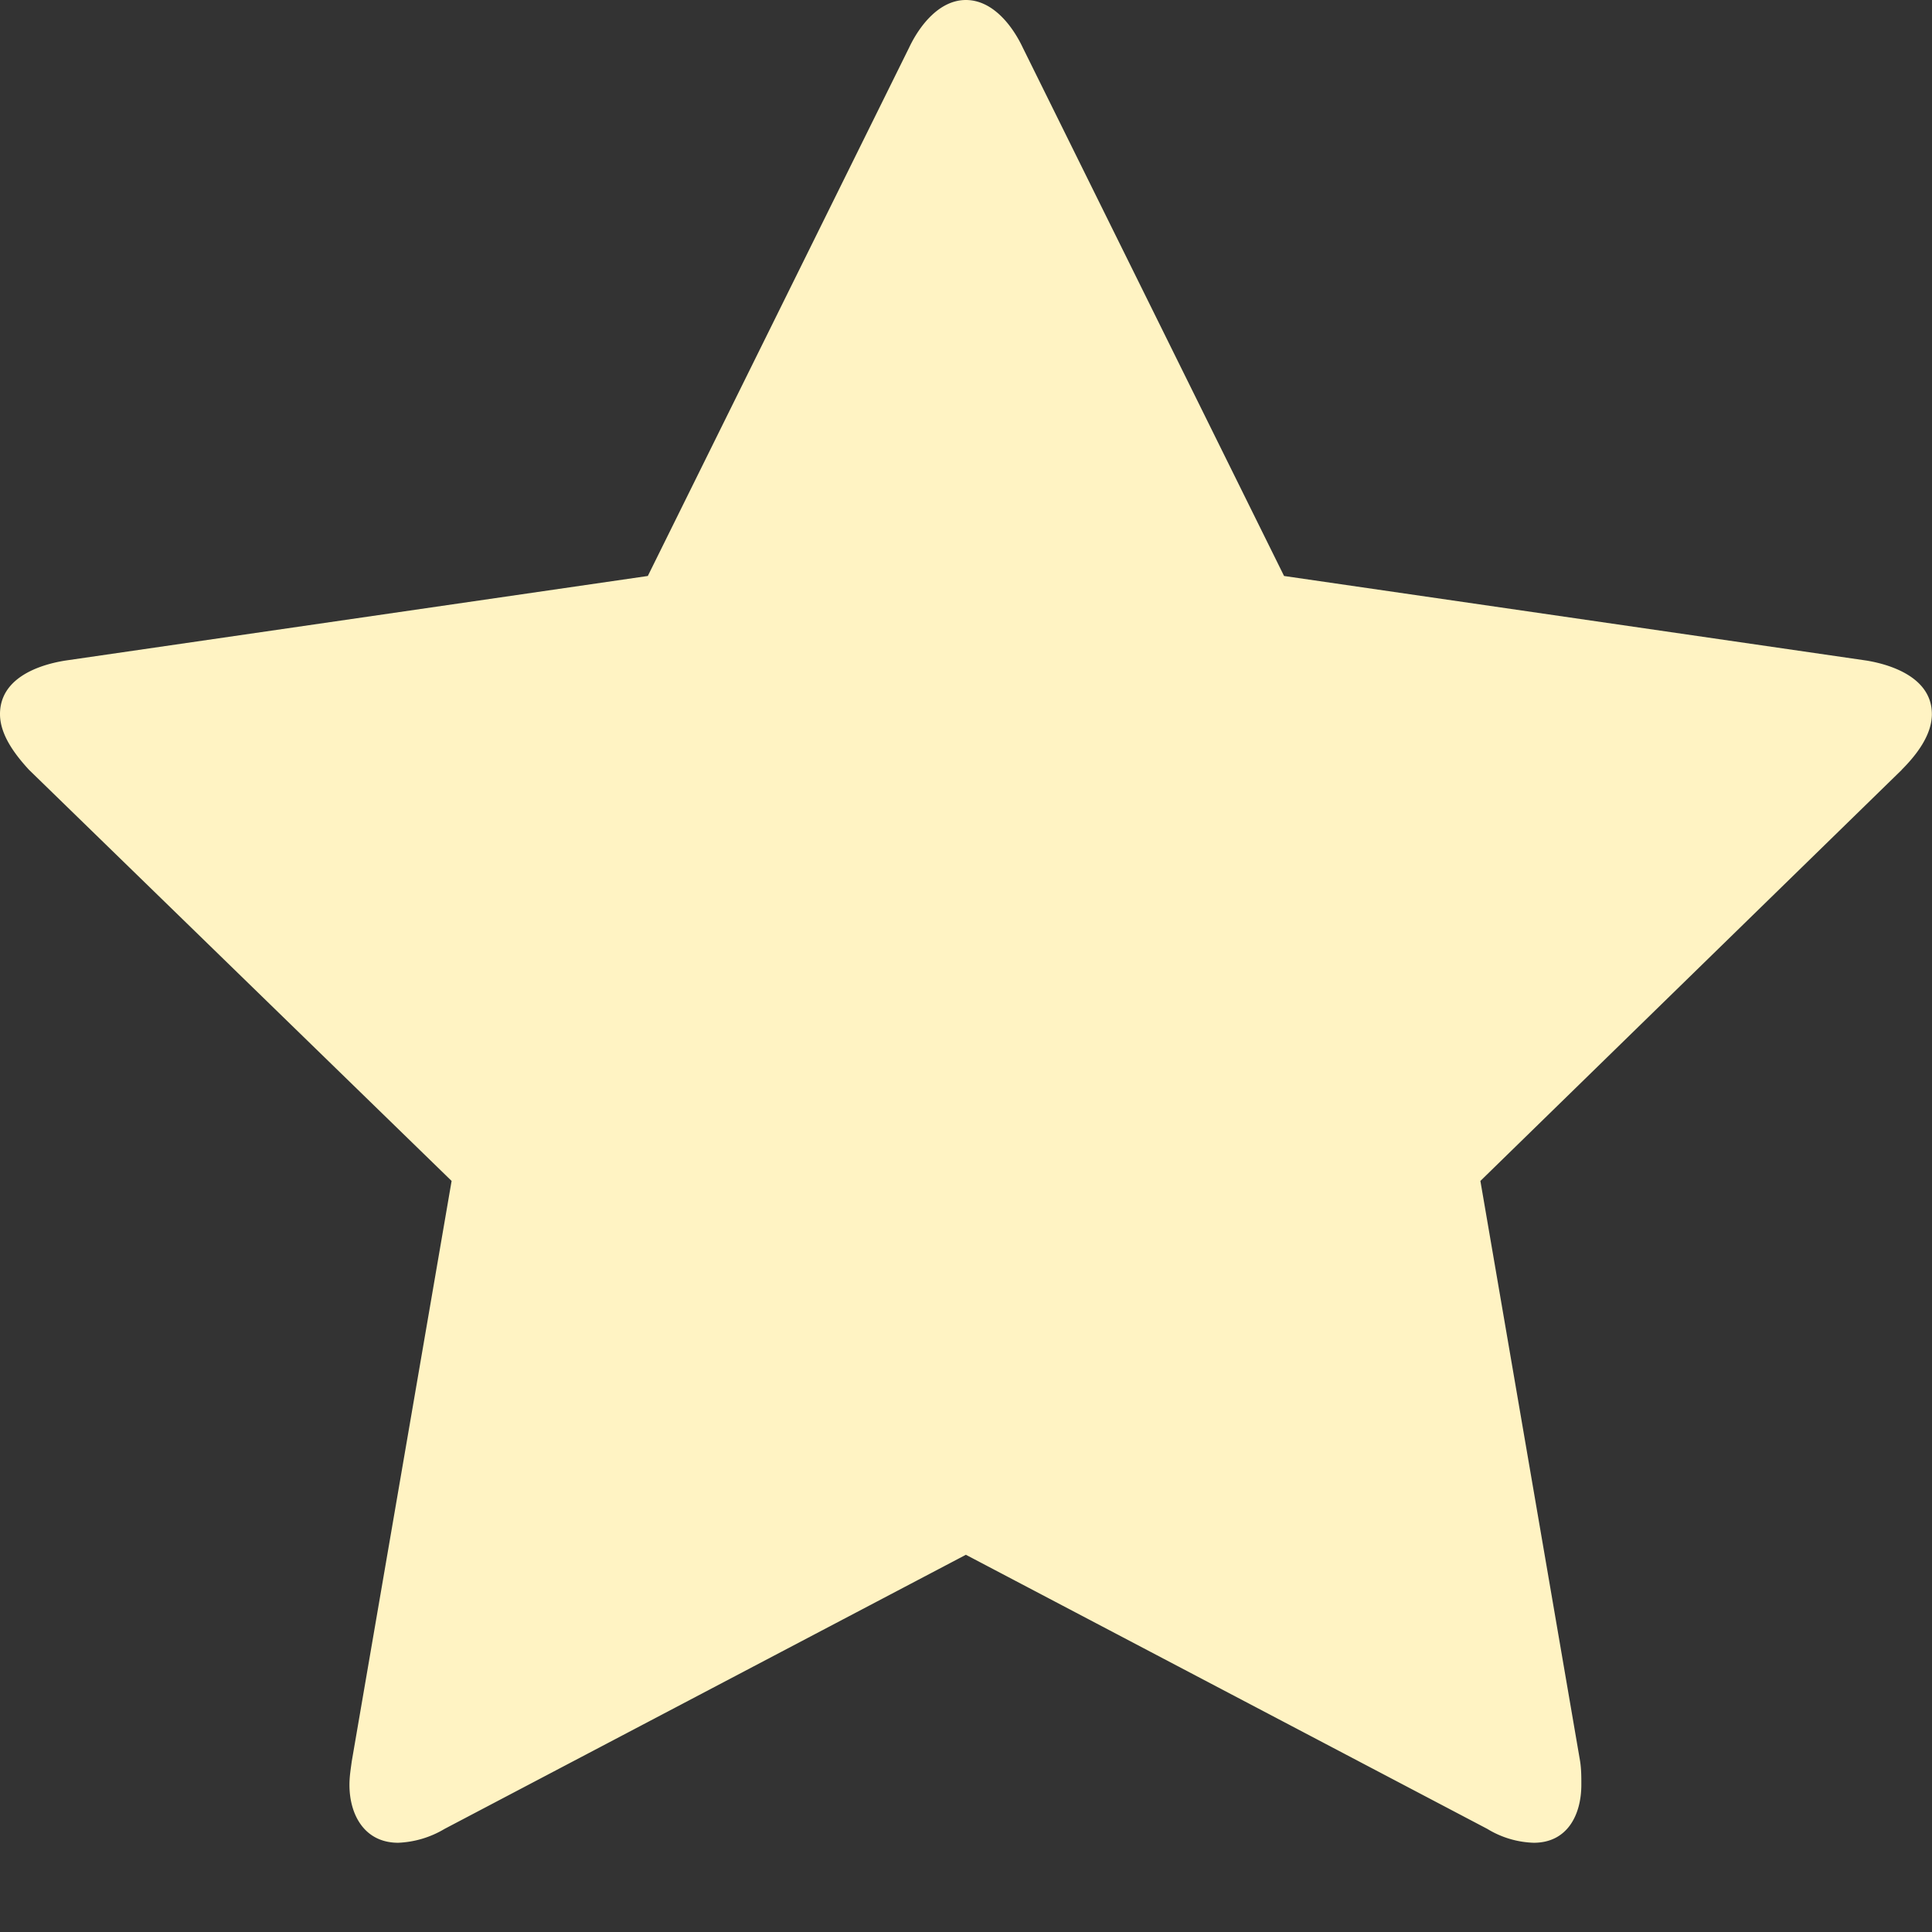
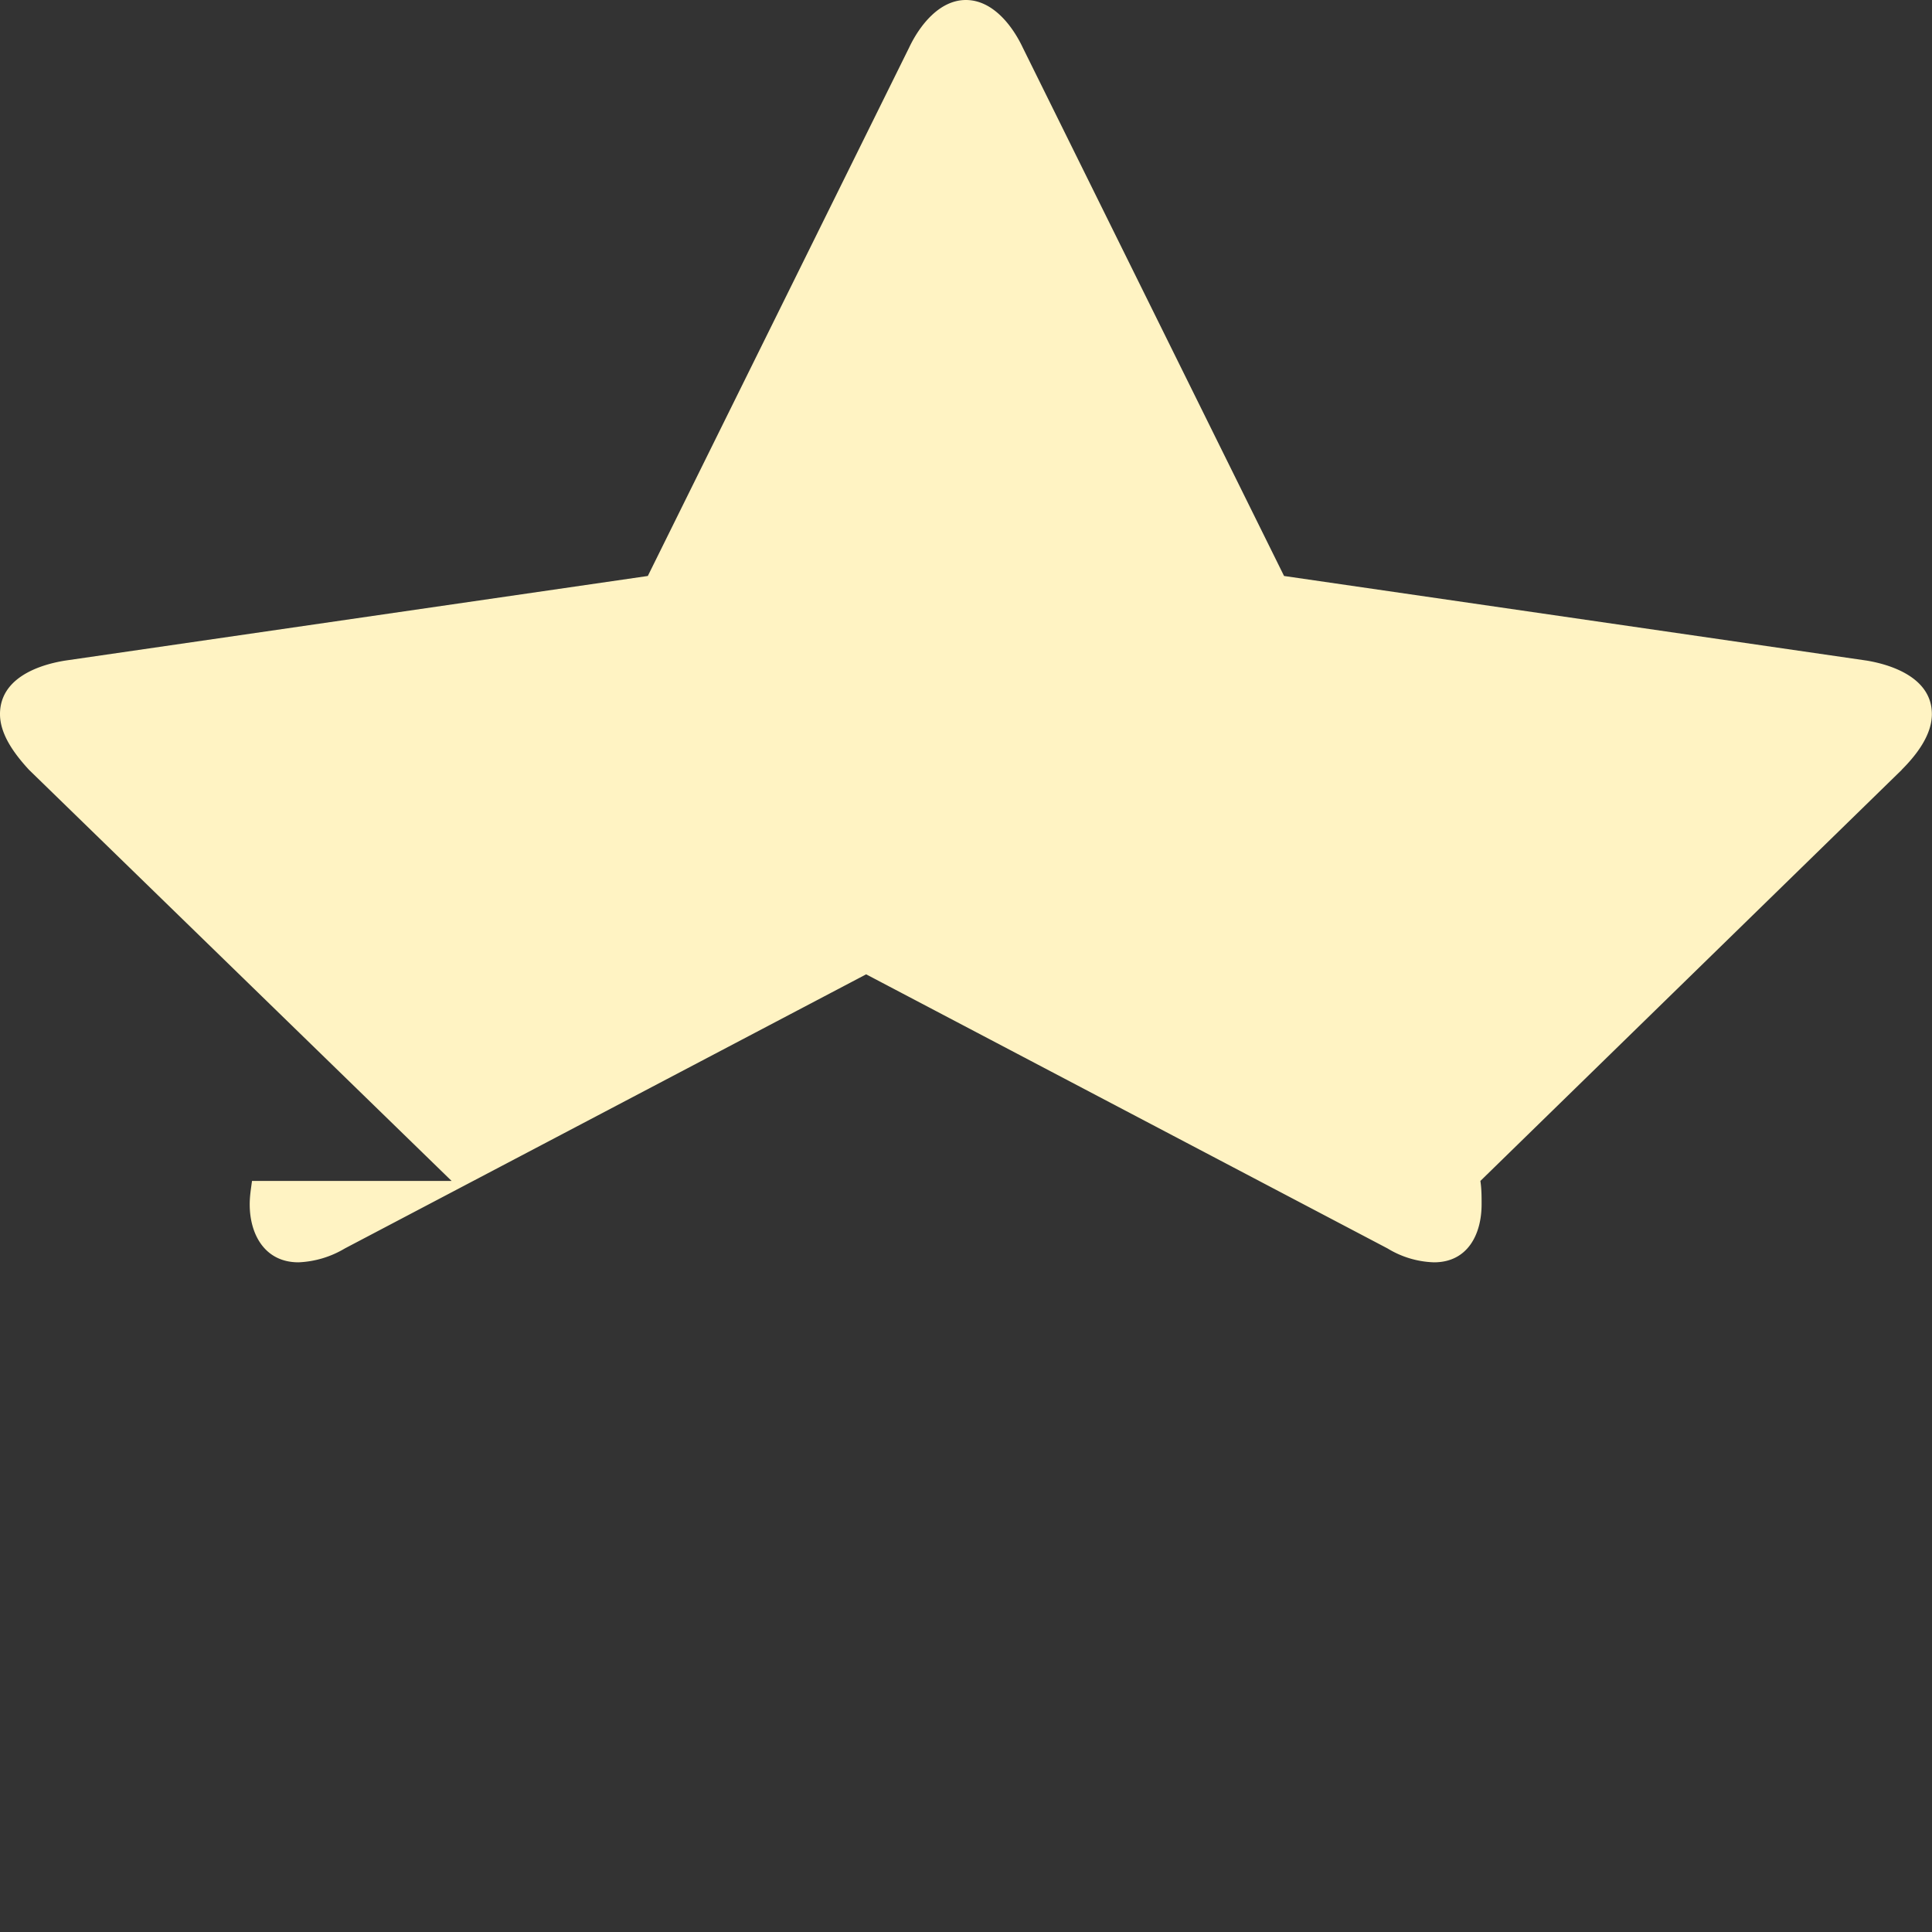
<svg xmlns="http://www.w3.org/2000/svg" viewBox="0 0 16 16" version="1.1">
  <rect x="0" y="0" width="16" height="16" fill="#333333" stroke="none" />
  <g stroke="none" fill-rule="evenodd">
-     <path fill="#FFF3C3" d="M15.75 6.375L12.26 9.78l.826 4.807c.01.068.01.126.01.193 0 .25-.116.481-.394.481a.783.783 0 0 1-.385-.115l-4.318-2.27-4.317 2.27a.813.813 0 0 1-.384.115c-.279 0-.404-.231-.404-.48 0-.068.01-.126.019-.194L3.74 9.78.24 6.375C.125 6.25 0 6.086 0 5.914c0-.288.298-.404.538-.443l4.827-.701L7.529.394c.086-.182.25-.394.47-.394.222 0 .385.212.471.394l2.164 4.376 4.827.701c.231.039.538.155.538.443 0 .172-.125.336-.25.461" />
+     <path fill="#FFF3C3" d="M15.75 6.375L12.26 9.78c.01.068.01.126.01.193 0 .25-.116.481-.394.481a.783.783 0 0 1-.385-.115l-4.318-2.27-4.317 2.27a.813.813 0 0 1-.384.115c-.279 0-.404-.231-.404-.48 0-.068.01-.126.019-.194L3.74 9.78.24 6.375C.125 6.25 0 6.086 0 5.914c0-.288.298-.404.538-.443l4.827-.701L7.529.394c.086-.182.25-.394.47-.394.222 0 .385.212.471.394l2.164 4.376 4.827.701c.231.039.538.155.538.443 0 .172-.125.336-.25.461" />
  </g>
</svg>